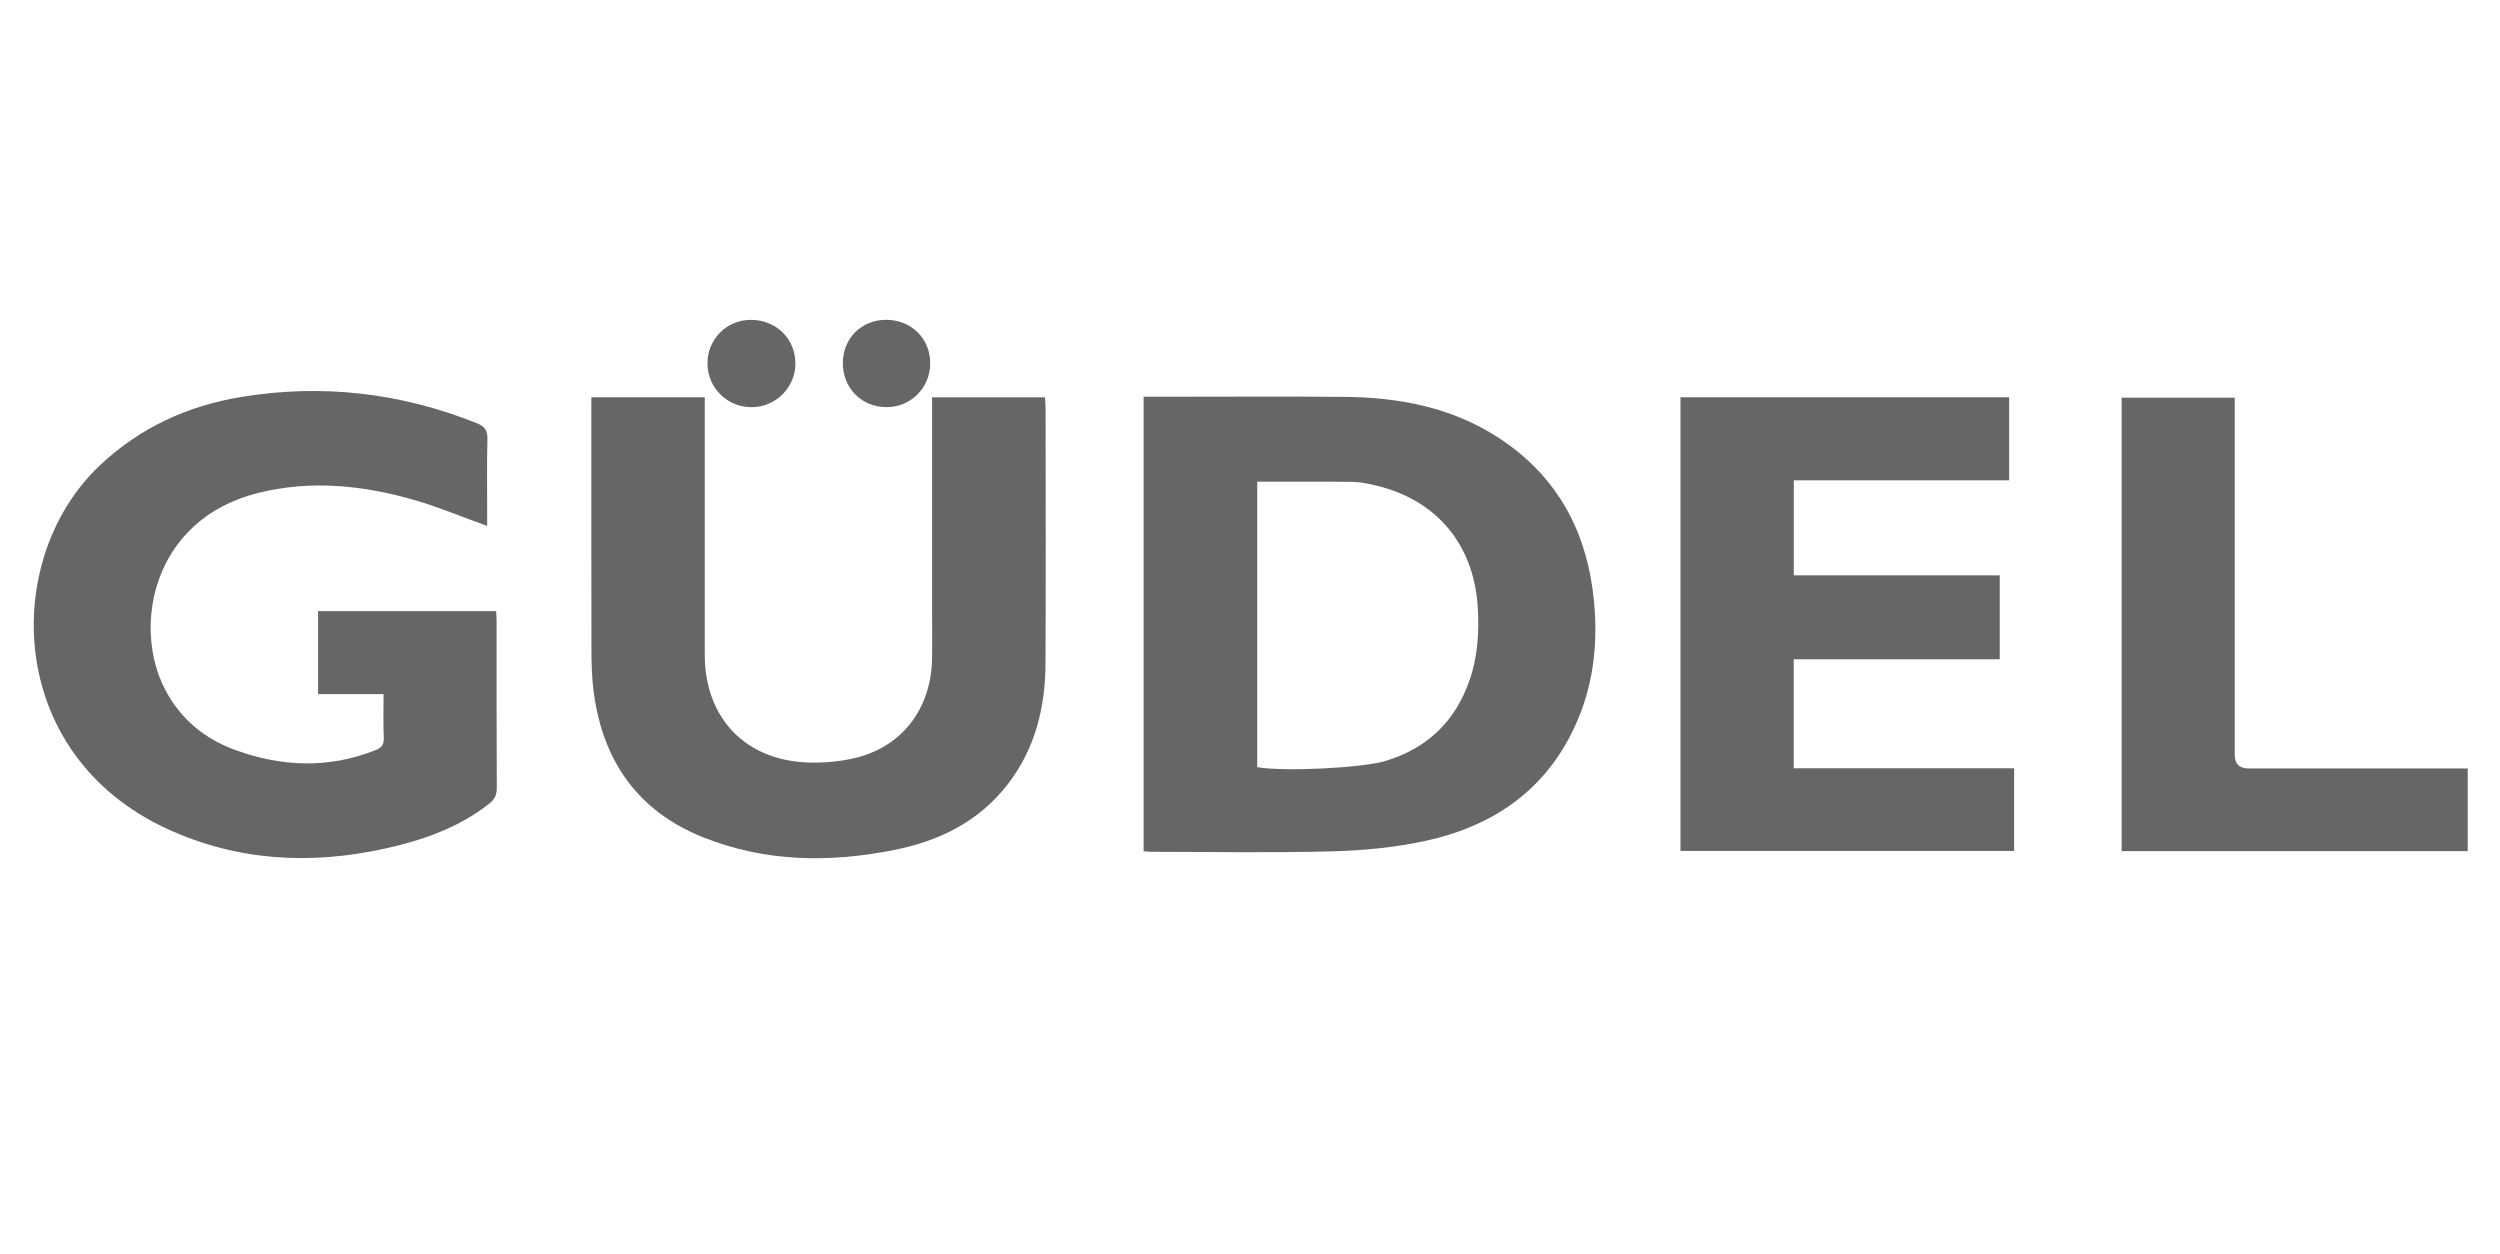
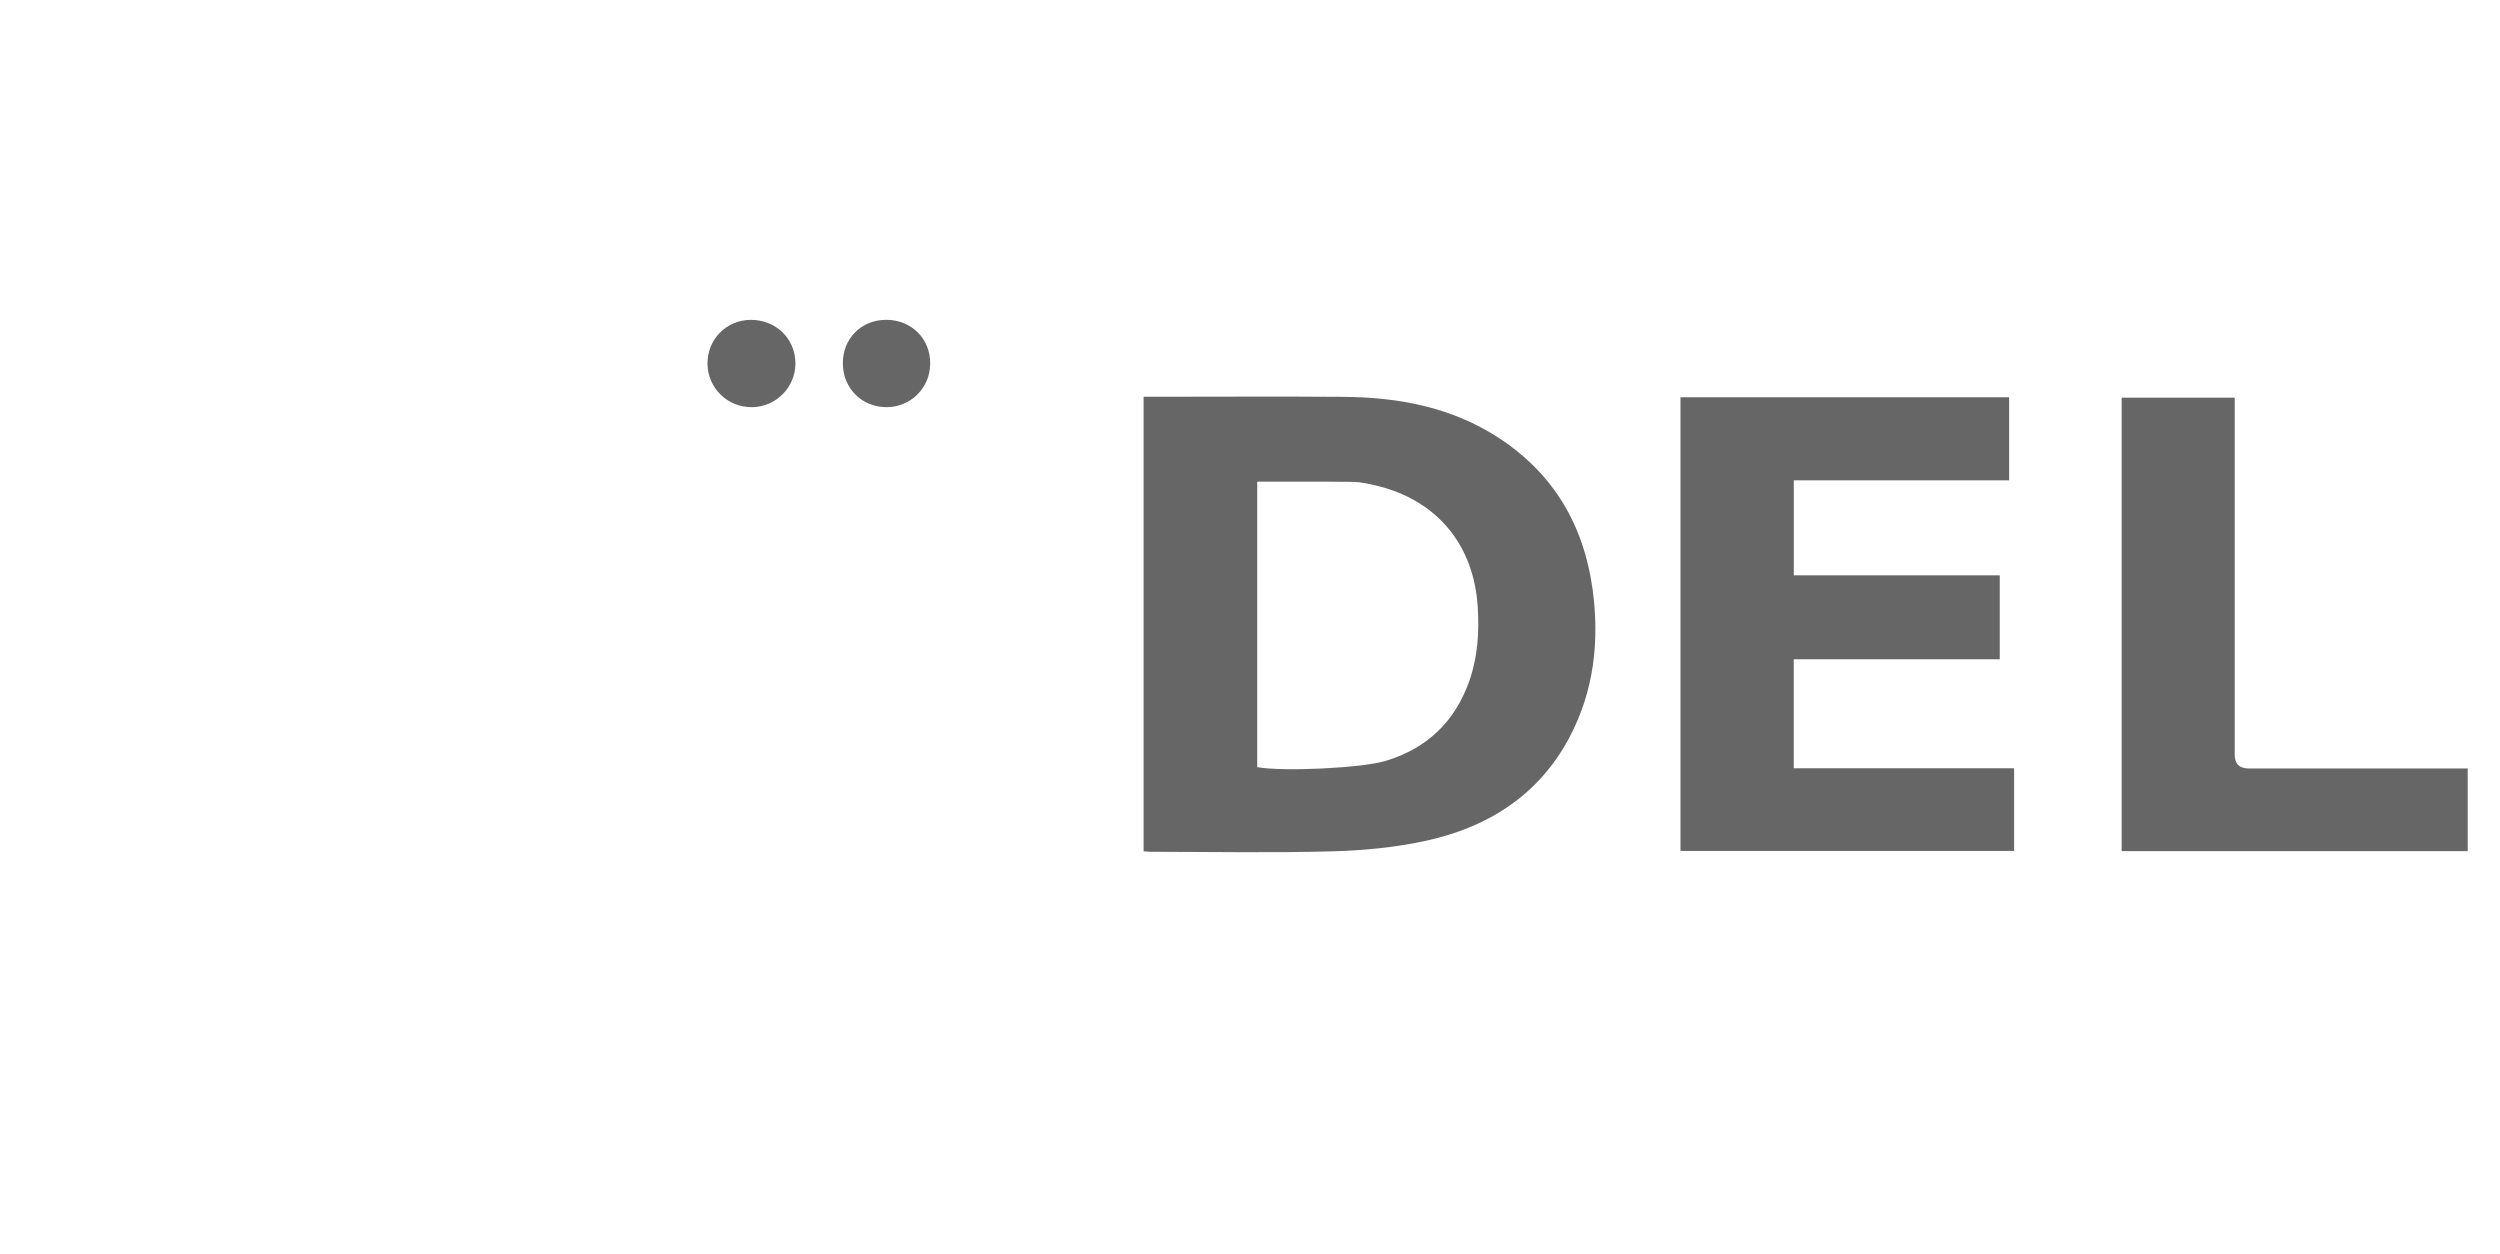
<svg xmlns="http://www.w3.org/2000/svg" id="uuid-3f97a06b-c4d8-48ef-a25b-d1f89e7b050a" data-name="Güdel" viewBox="0 0 506.55 254">
  <path d="M231.72,172.5V80.39h2.33c12.73,0,25.46-.08,38.19,.02,11.22,.09,22,2.11,31.58,8.41,11.03,7.25,17.11,17.67,18.87,30.59,1.43,10.48,.29,20.71-4.79,30.18-6.21,11.59-16.4,17.99-28.85,20.74-6.26,1.38-12.78,2-19.2,2.17-12.17,.33-24.35,.1-36.52,.09-.48,0-.95-.05-1.61-.09Zm23-17.06c5.4,.95,21.21,.19,26.05-1.27,8.44-2.56,14.11-8.02,17-16.36,1.66-4.82,1.96-9.77,1.65-14.81-.79-12.66-8.3-21.68-20.56-24.61-1.55-.37-3.14-.73-4.72-.75-6.44-.08-12.87-.04-19.4-.04v57.84Z" fill="#666" />
-   <path d="M98.72,106.57c-5.12-1.84-9.8-3.81-14.64-5.22-10.48-3.04-21.15-4.15-31.9-1.44-21.25,5.36-25.43,27-18.71,39.83,3.11,5.95,8,9.98,14.21,12.23,9.38,3.41,18.86,3.79,28.32,.06,1.29-.51,1.83-1.12,1.76-2.57-.13-2.84-.04-5.69-.04-8.81h-13.27v-16.82h36.06c.04,.62,.11,1.22,.11,1.83,0,11.34-.02,22.68,.04,34.02,0,1.41-.46,2.32-1.53,3.16-6.17,4.84-13.35,7.36-20.86,9.04-15.22,3.4-30.15,2.64-44.45-3.96C.97,152.75,.28,113.25,20.12,94.4c8.14-7.73,17.9-12.19,28.82-13.98,16.34-2.68,32.26-.84,47.67,5.33,1.58,.63,2.2,1.45,2.15,3.21-.13,5.14-.05,10.29-.05,15.44,0,.68,0,1.37,0,2.17Z" fill="#666" />
-   <path d="M119.83,80.5h22.97c0,.88,0,1.68,0,2.49,0,16.56,0,33.12,0,49.68,0,12.8,8.22,21.43,21.03,21.83,3.09,.1,6.29-.19,9.3-.89,9.57-2.22,15.5-9.91,15.72-20,.07-3.2,.01-6.4,.01-9.6,0-13.64,0-27.28,0-40.92v-2.58h22.87c.05,.78,.13,1.52,.13,2.26,0,17.26,.07,34.52-.02,51.77-.05,8.96-2.16,17.38-7.82,24.58-5.83,7.43-13.79,11.3-22.83,13.1-13.13,2.62-26.17,2.46-38.77-2.59-13.15-5.27-20.21-15.36-22.1-29.21-.38-2.81-.47-5.68-.48-8.53-.04-16.28-.02-32.57-.02-48.85v-2.55Z" fill="#666" />
  <path d="M340.5,80.49h66.59v16.84h-43.63v19.25h41.73v17h-41.74v22.08h44.65v16.76h-67.6V80.49Z" fill="#666" />
  <path d="M429.89,172.45V80.58h22.91v2.66c0,23.23,0,46.47,0,69.7q0,2.77,2.86,2.77c13.91,0,27.83,0,41.74,0h2.61v16.74h-70.11Z" fill="#666" />
  <path d="M170.77,73.63c0-5.05,3.73-8.81,8.76-8.83,5.13-.01,8.99,3.82,8.95,8.9-.04,4.93-4,8.84-8.91,8.8-5-.04-8.79-3.86-8.79-8.87Z" fill="#666" />
-   <path d="M152.32,82.5c-4.92,.03-8.89-3.85-8.97-8.76-.07-4.93,3.79-8.89,8.72-8.93,5.12-.04,9.07,3.78,9.1,8.79,.02,4.87-3.95,8.87-8.85,8.91Z" fill="#666" />
+   <path d="M152.32,82.5c-4.92,.03-8.89-3.85-8.97-8.76-.07-4.93,3.79-8.89,8.72-8.93,5.12-.04,9.07,3.78,9.1,8.79,.02,4.87-3.95,8.87-8.85,8.91" fill="#666" />
</svg>